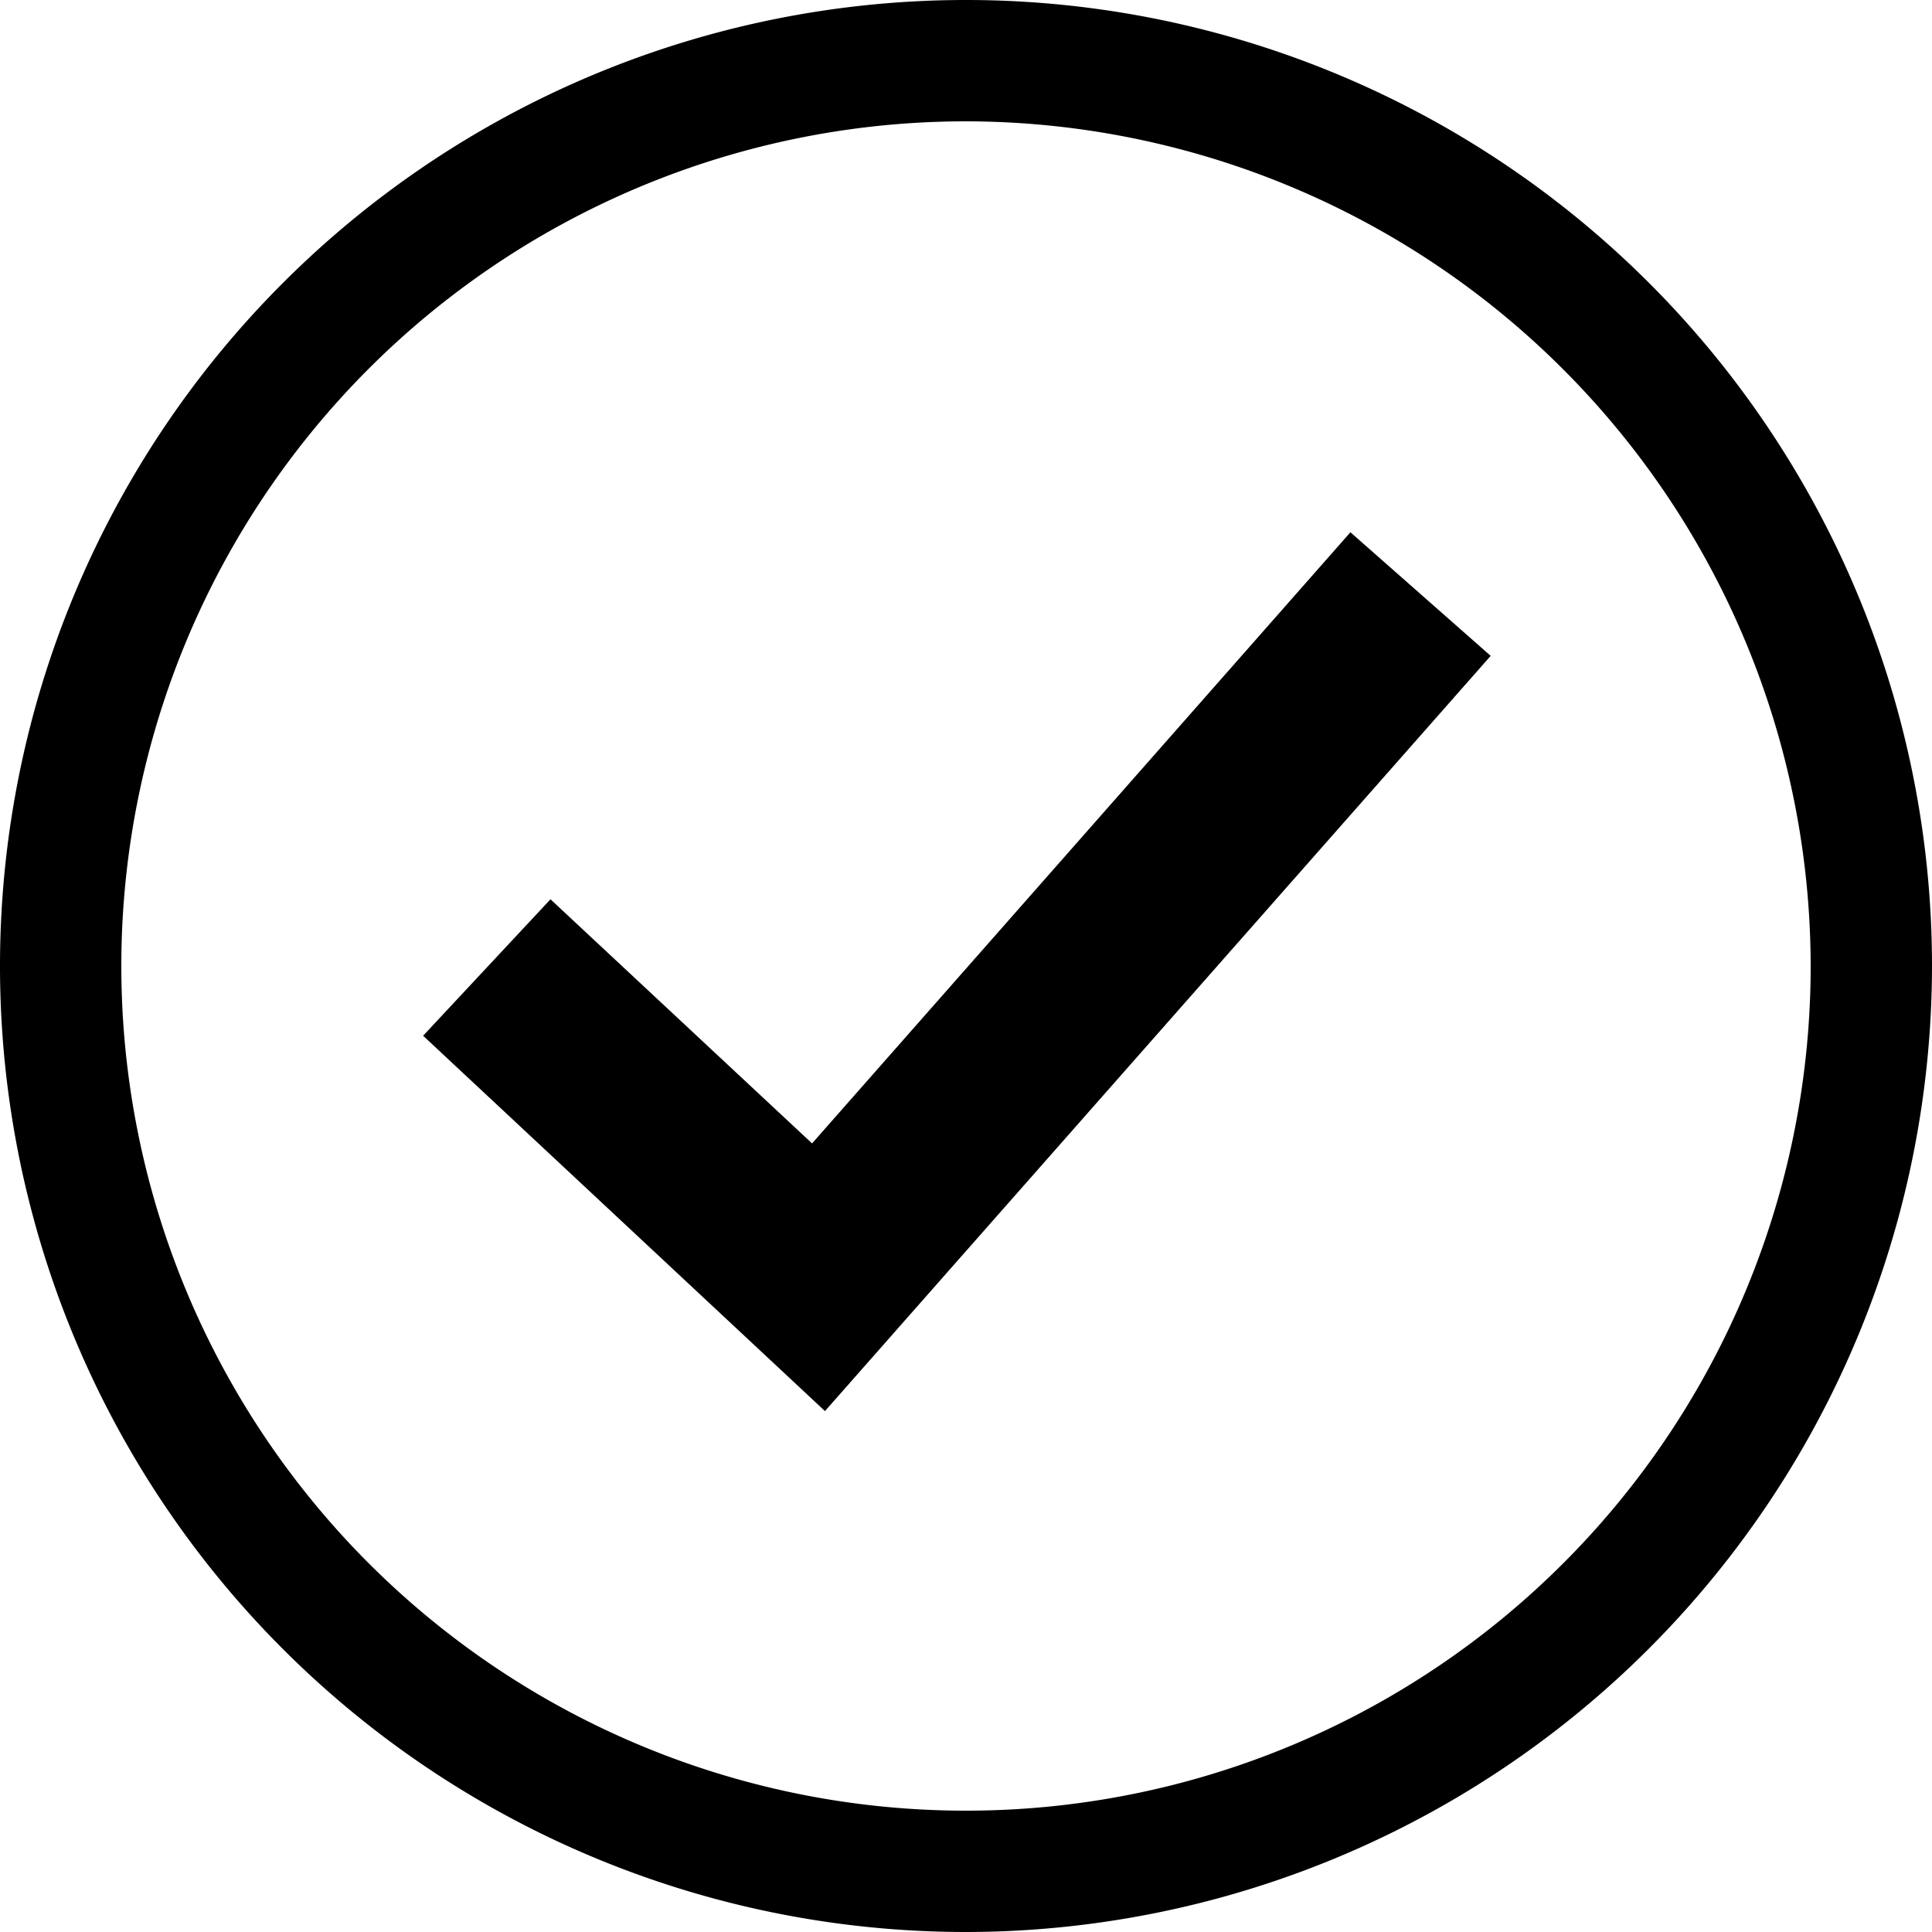
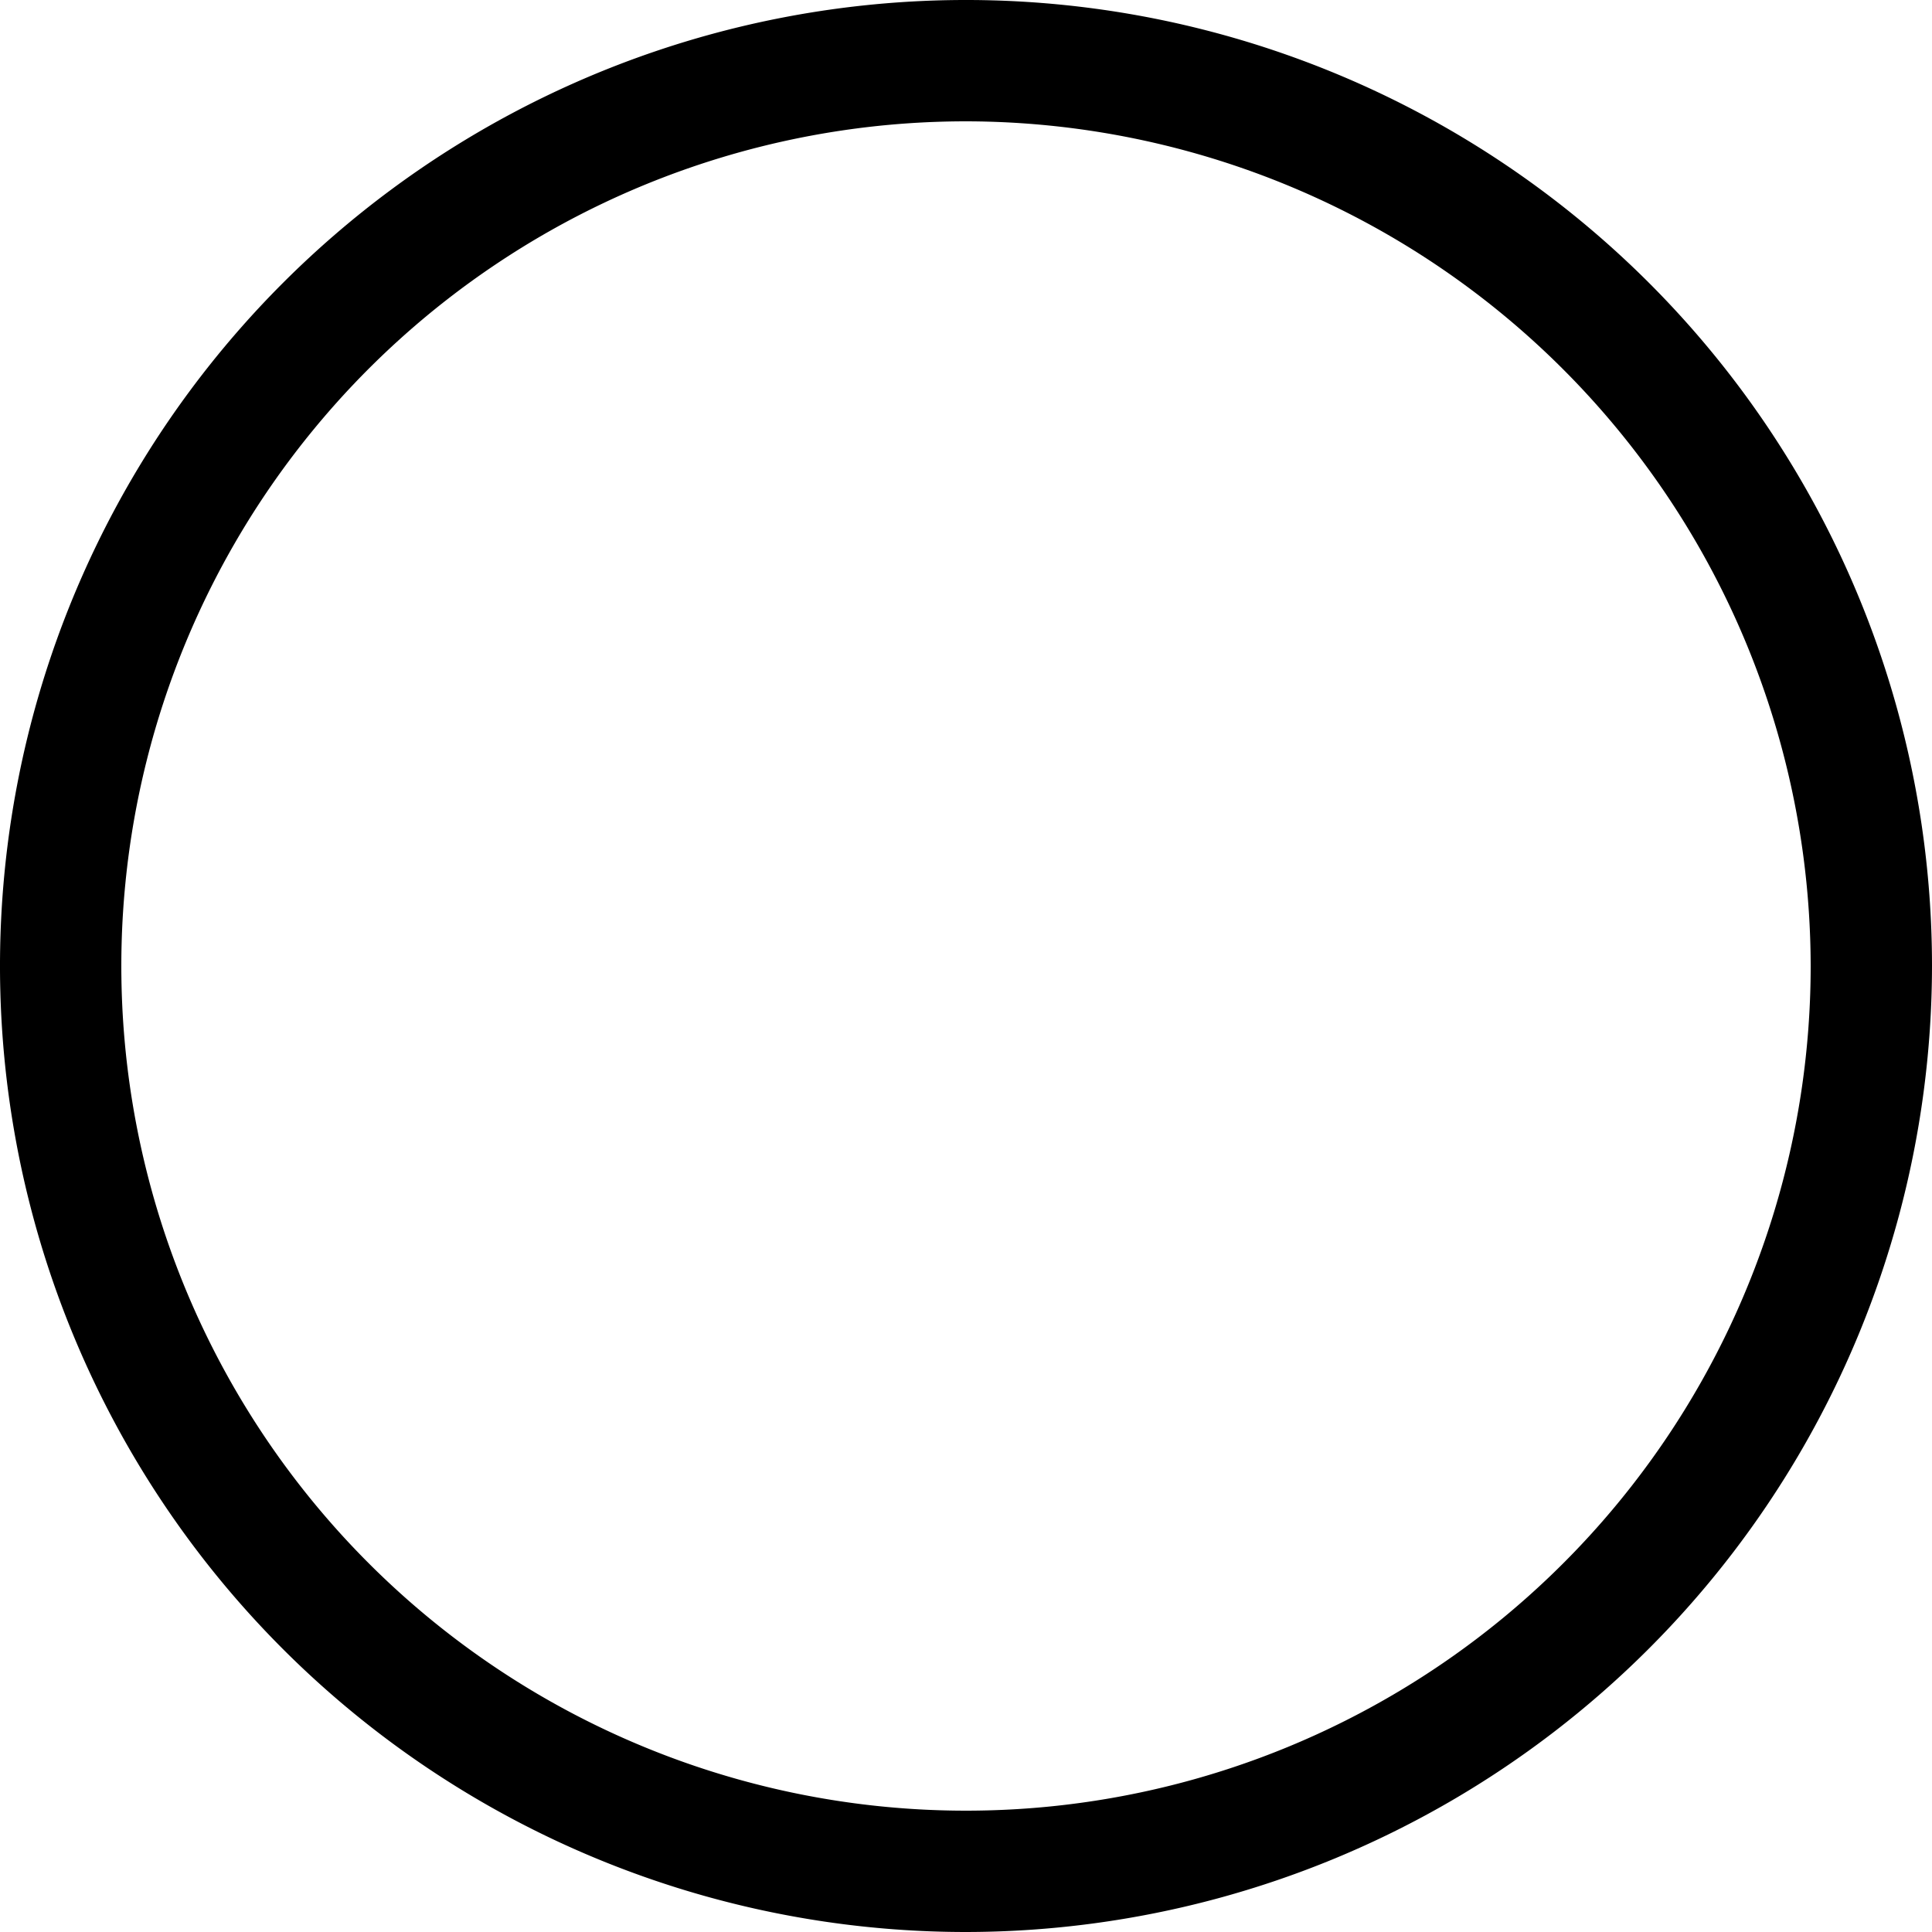
<svg xmlns="http://www.w3.org/2000/svg" width="40" height="40" preserveAspectRatio="xMidYMid meet" viewBox="0 0 40 40">
  <title>check</title>
-   <path d="M20,40A20,20,0,1,1,40,20,20.022,20.022,0,0,1,20,40ZM20,2.512A17.488,17.488,0,1,0,37.488,20,17.513,17.513,0,0,0,20,2.512Z" />
-   <polygon points="17.08 29.215 8.76 21.444 11.397 18.619 16.813 23.673 27.959 11.02 30.863 13.579 17.08 29.215" />
+   <path d="M20,40A20,20,0,1,1,40,20,20.022,20.022,0,0,1,20,40ZM20,2.512A17.488,17.488,0,1,0,37.488,20,17.513,17.513,0,0,0,20,2.512" />
</svg>